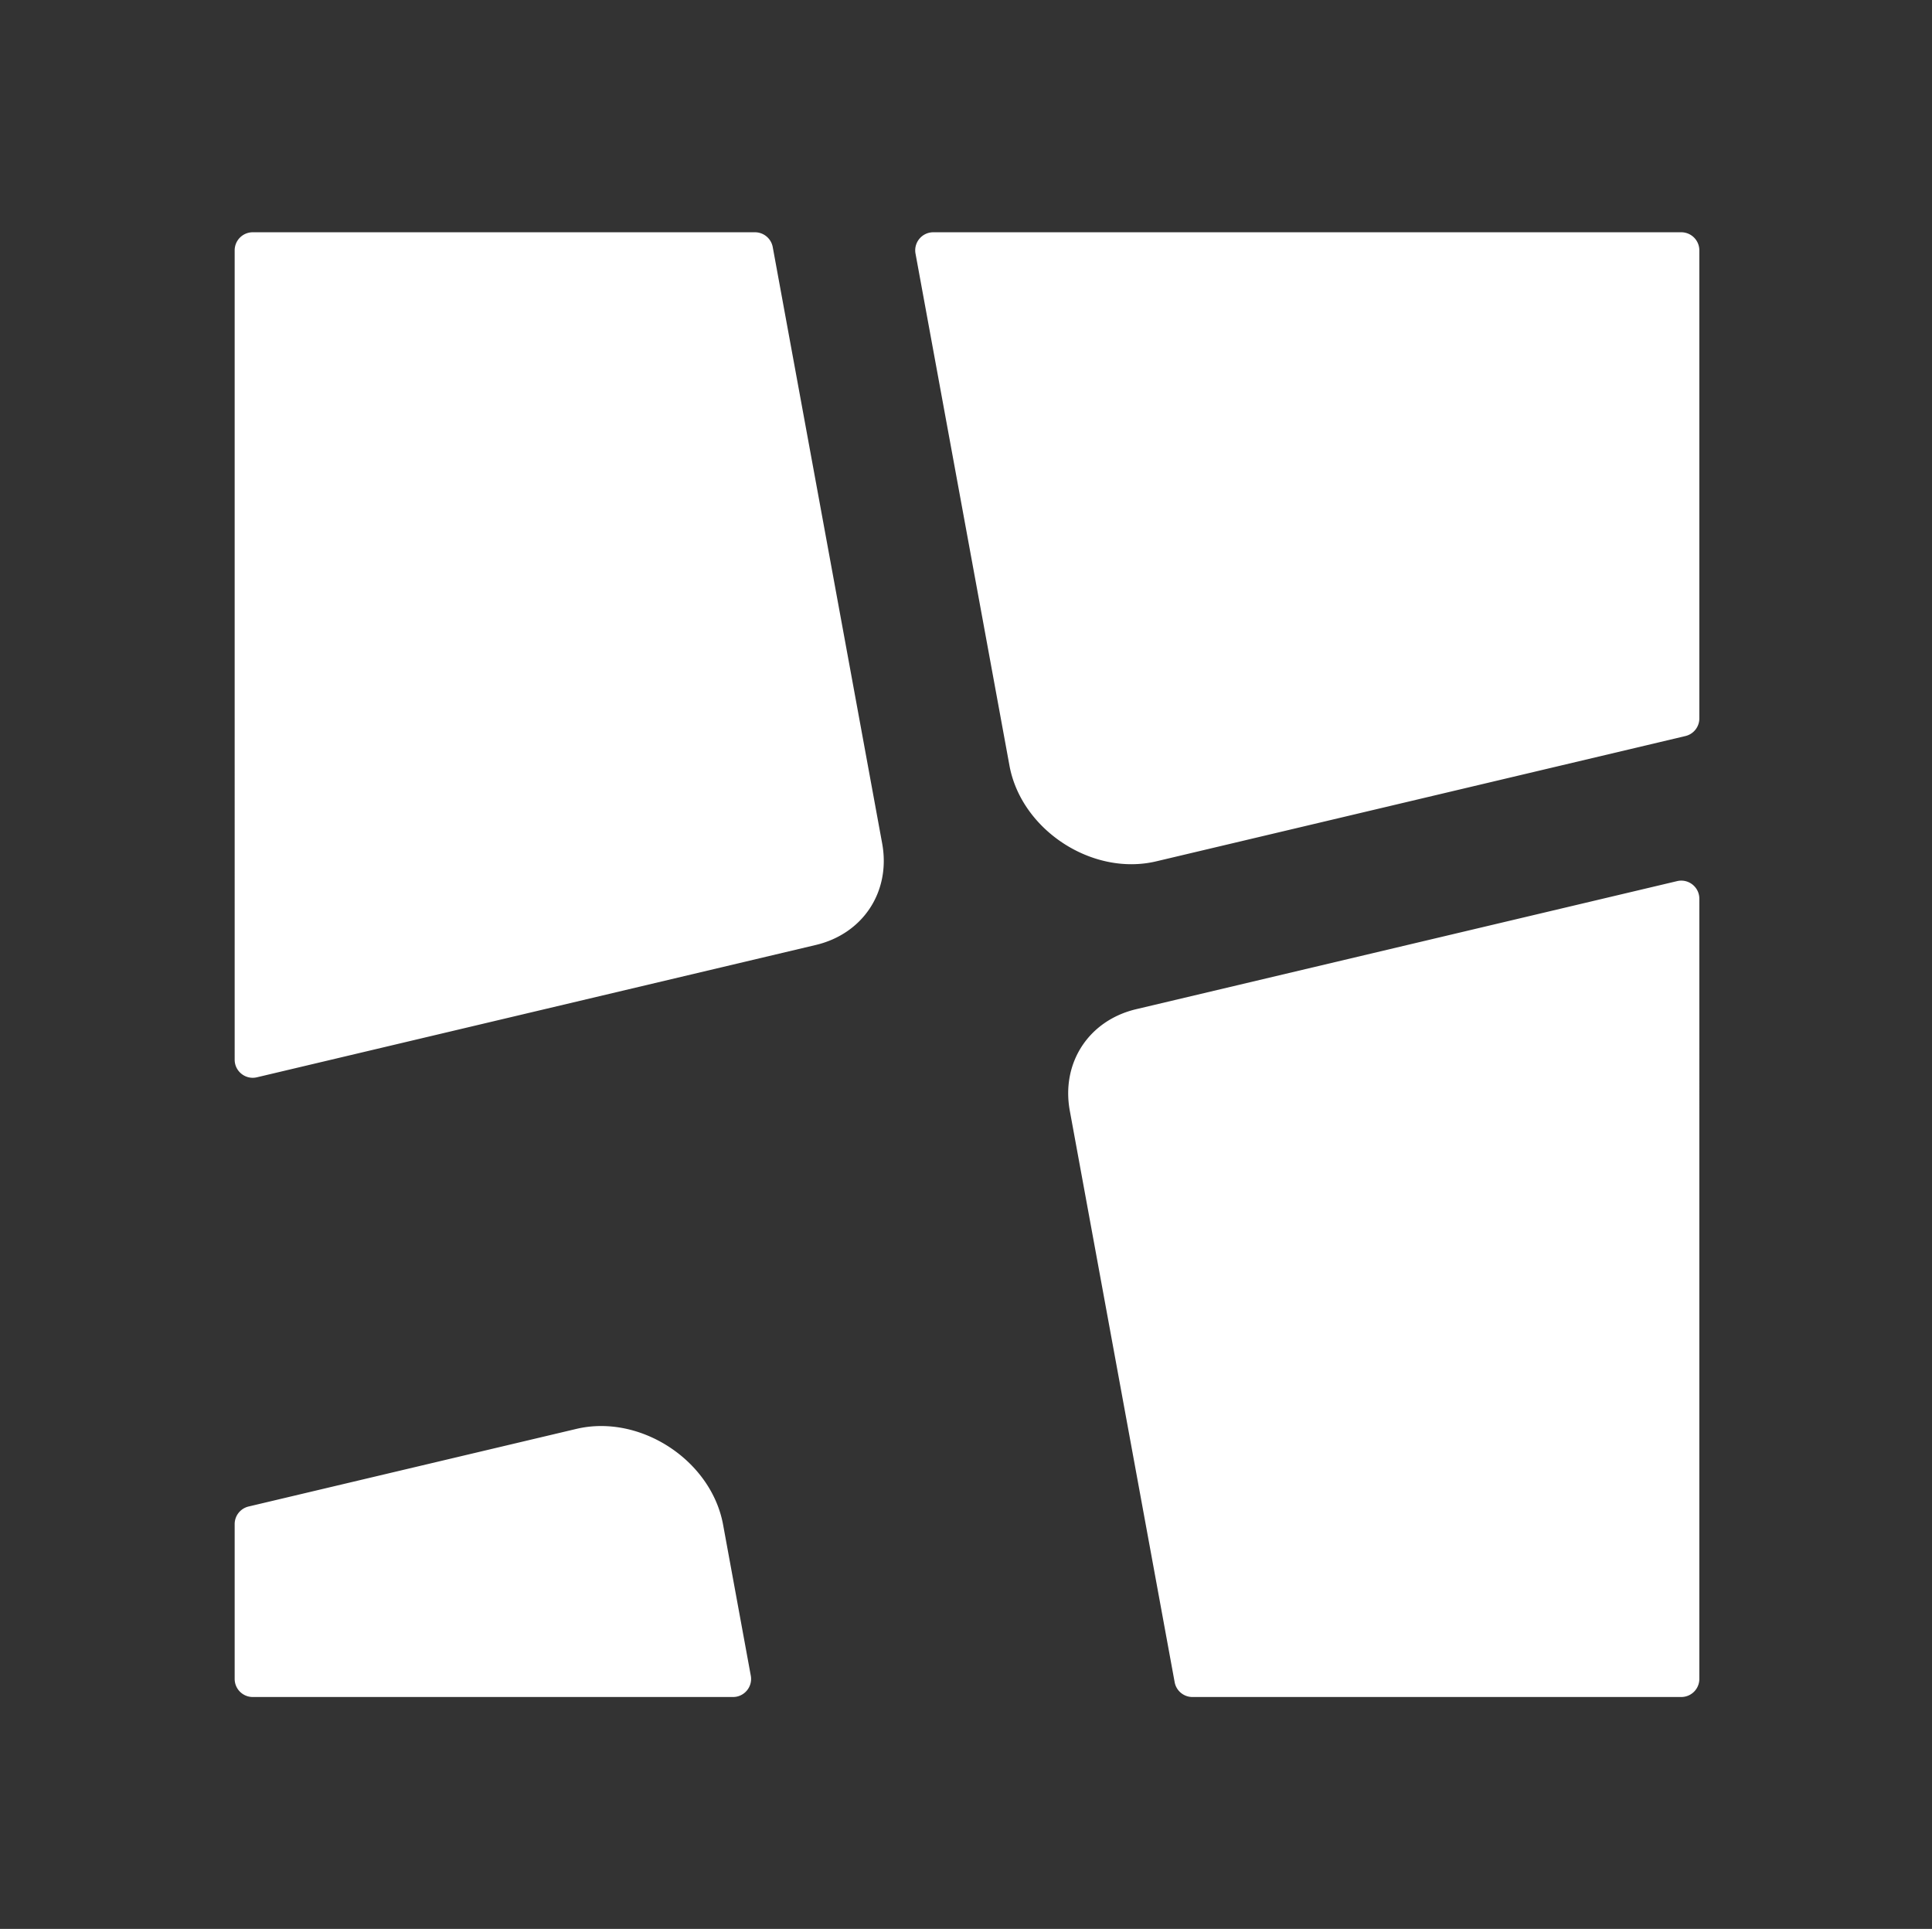
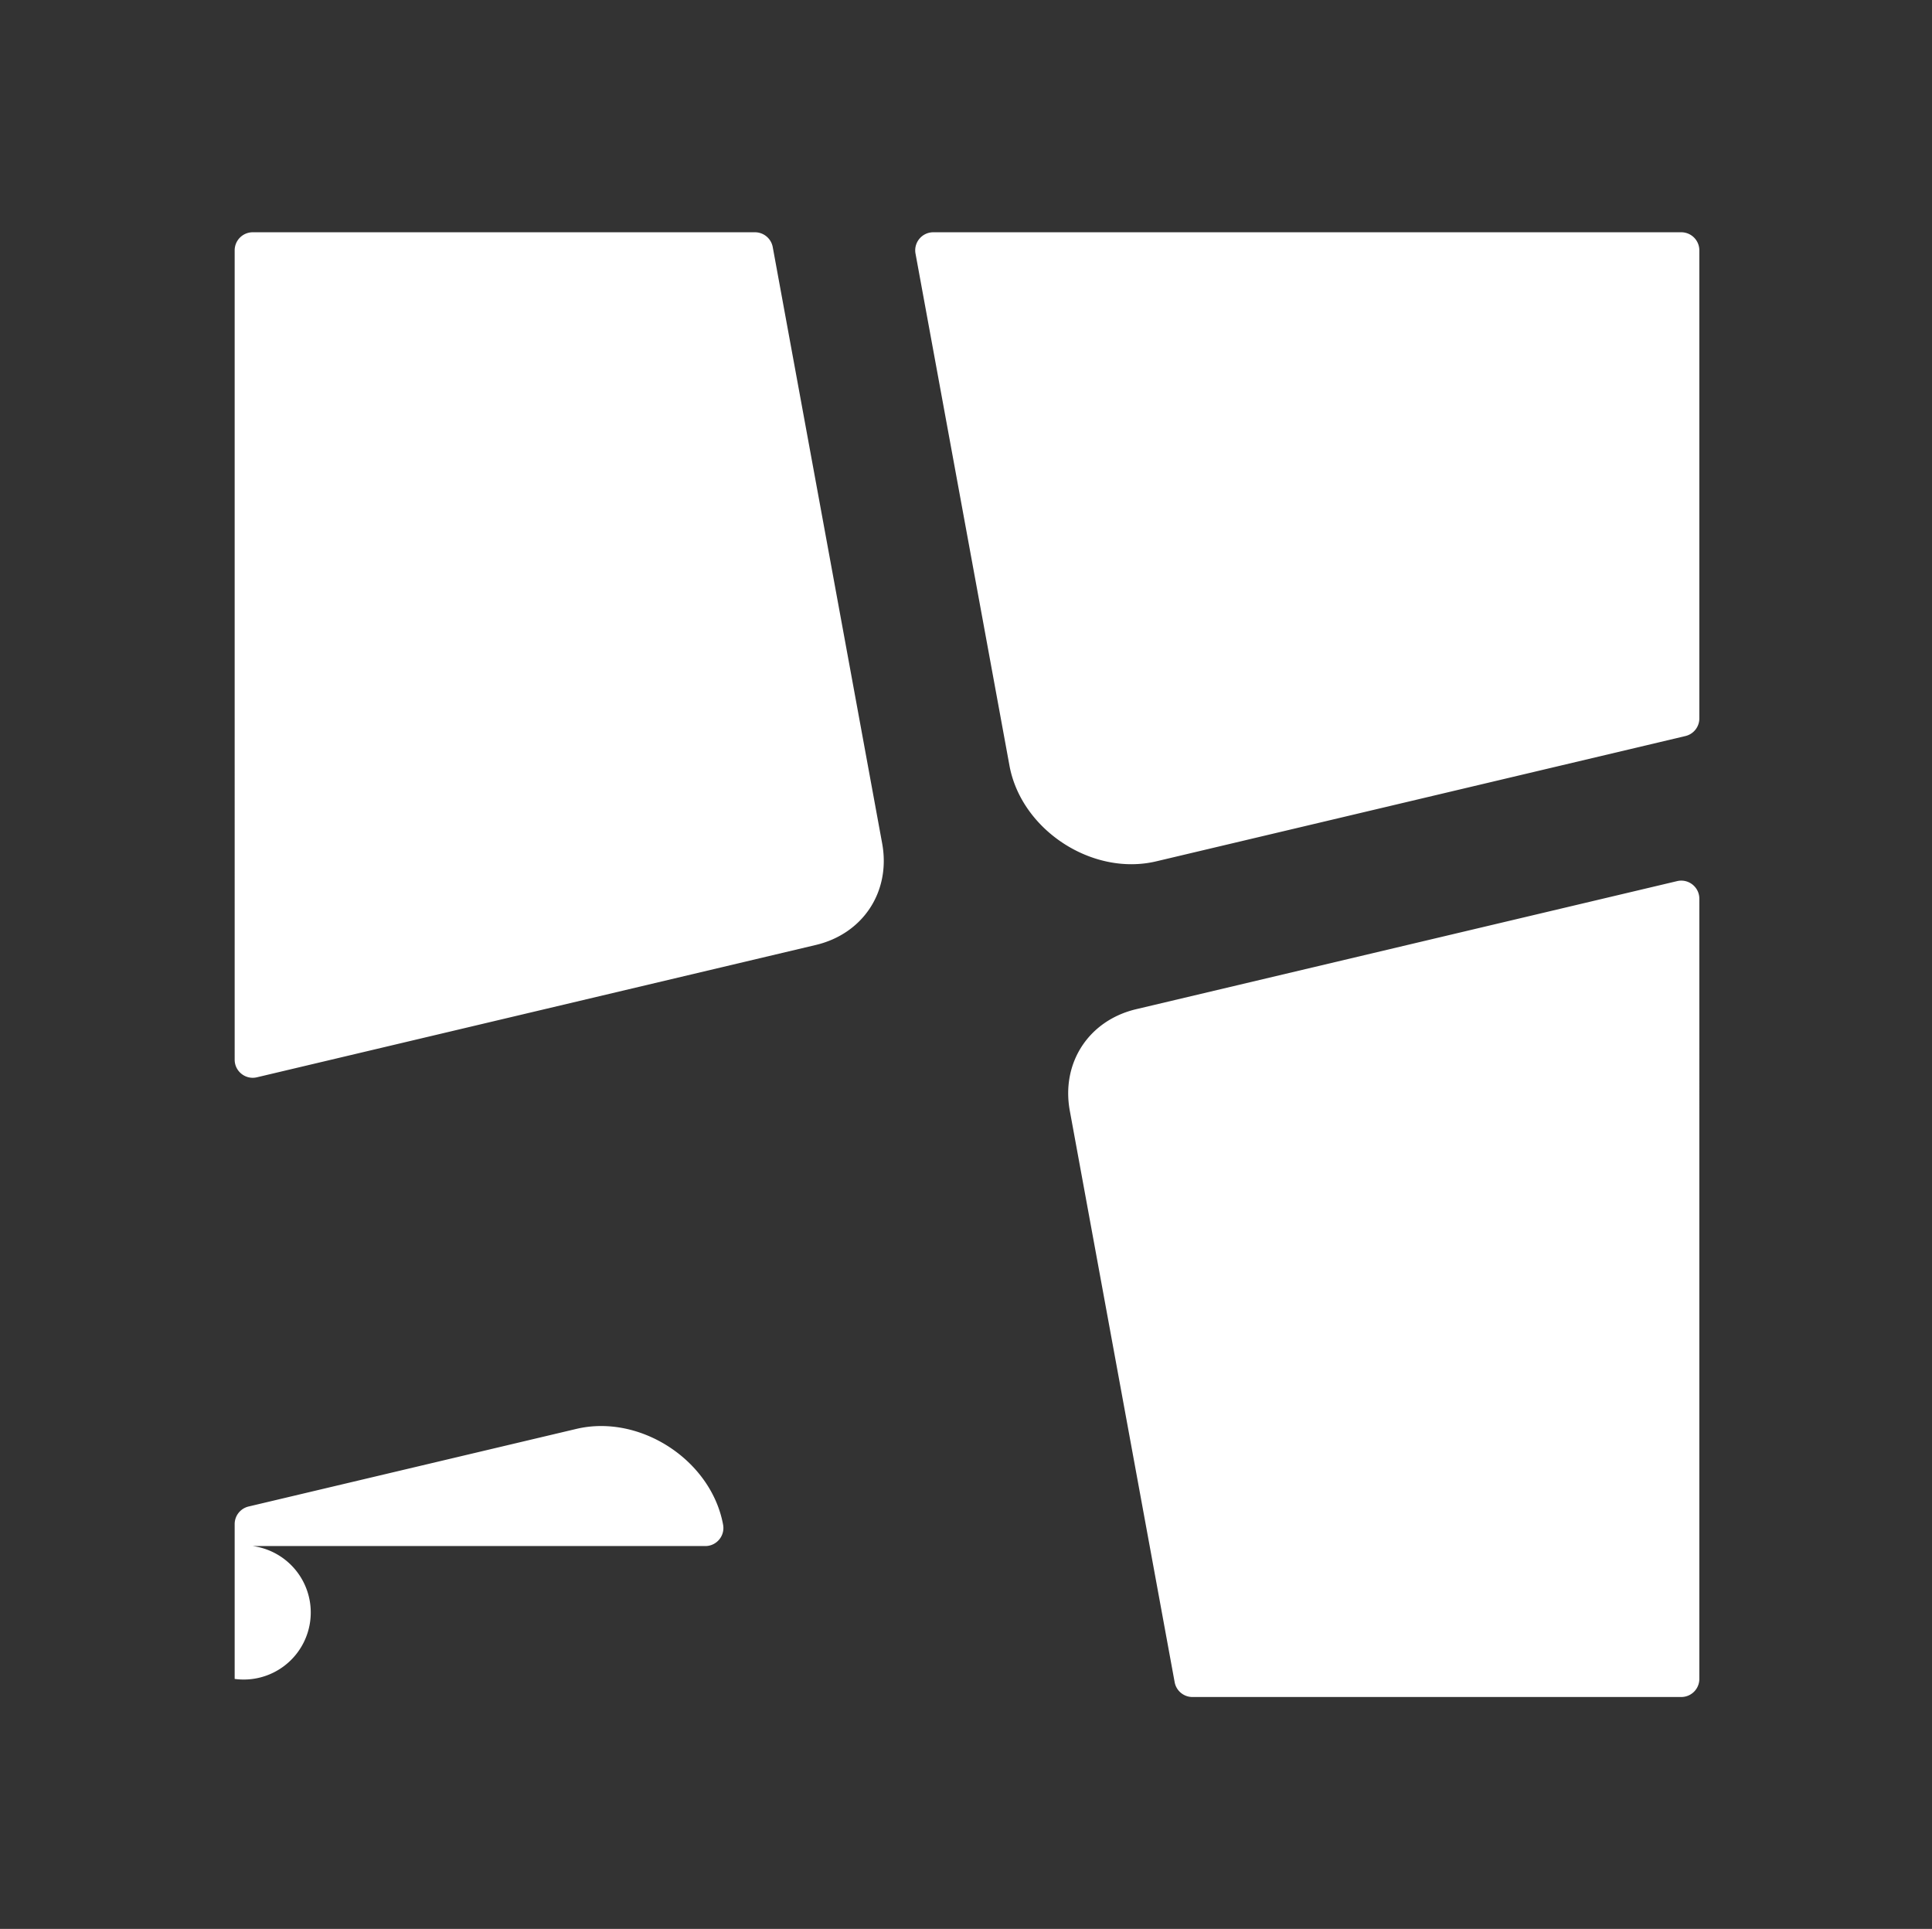
<svg xmlns="http://www.w3.org/2000/svg" width="601" height="600" fill="none">
  <rect width="100%" height="100%" fill="#333333" stroke="none" />
-   <path fill="#fff" d="M179.294 444.477c19.842-4.697 41.962 9.745 45.643 29.801l8.616 46.957c.635 3.455-2.019 6.64-5.532 6.64H78.625A5.625 5.625 0 0 1 73 522.25v-48.159a5.624 5.624 0 0 1 4.33-5.473l101.964-24.141Zm349.331 77.773a5.624 5.624 0 0 1-5.625 5.625H370.941a5.624 5.624 0 0 1-5.532-4.61l-32.614-177.73c-2.74-14.929 5.872-28.118 20.643-31.615l168.266-39.837c3.533-.837 6.921 1.843 6.921 5.473V522.25Zm-254.21-259.921c2.74 14.93-5.872 28.119-20.642 31.616l-173.852 41.16c-3.533.836-6.921-1.844-6.921-5.474V77.875a5.625 5.625 0 0 1 5.625-5.625h156.223a5.625 5.625 0 0 1 5.533 4.61l34.034 185.469Zm254.21-38.847a5.625 5.625 0 0 1-4.329 5.474L359.66 267.934c-19.841 4.698-41.962-9.745-45.642-29.8L284.797 78.89c-.634-3.455 2.019-6.64 5.532-6.64H523a5.625 5.625 0 0 1 5.625 5.625v145.607Z" />
+   <path fill="#fff" d="M179.294 444.477c19.842-4.697 41.962 9.745 45.643 29.801c.635 3.455-2.019 6.64-5.532 6.64H78.625A5.625 5.625 0 0 1 73 522.25v-48.159a5.624 5.624 0 0 1 4.33-5.473l101.964-24.141Zm349.331 77.773a5.624 5.624 0 0 1-5.625 5.625H370.941a5.624 5.624 0 0 1-5.532-4.61l-32.614-177.73c-2.74-14.929 5.872-28.118 20.643-31.615l168.266-39.837c3.533-.837 6.921 1.843 6.921 5.473V522.25Zm-254.21-259.921c2.74 14.93-5.872 28.119-20.642 31.616l-173.852 41.16c-3.533.836-6.921-1.844-6.921-5.474V77.875a5.625 5.625 0 0 1 5.625-5.625h156.223a5.625 5.625 0 0 1 5.533 4.61l34.034 185.469Zm254.21-38.847a5.625 5.625 0 0 1-4.329 5.474L359.66 267.934c-19.841 4.698-41.962-9.745-45.642-29.8L284.797 78.89c-.634-3.455 2.019-6.64 5.532-6.64H523a5.625 5.625 0 0 1 5.625 5.625v145.607Z" />
</svg>